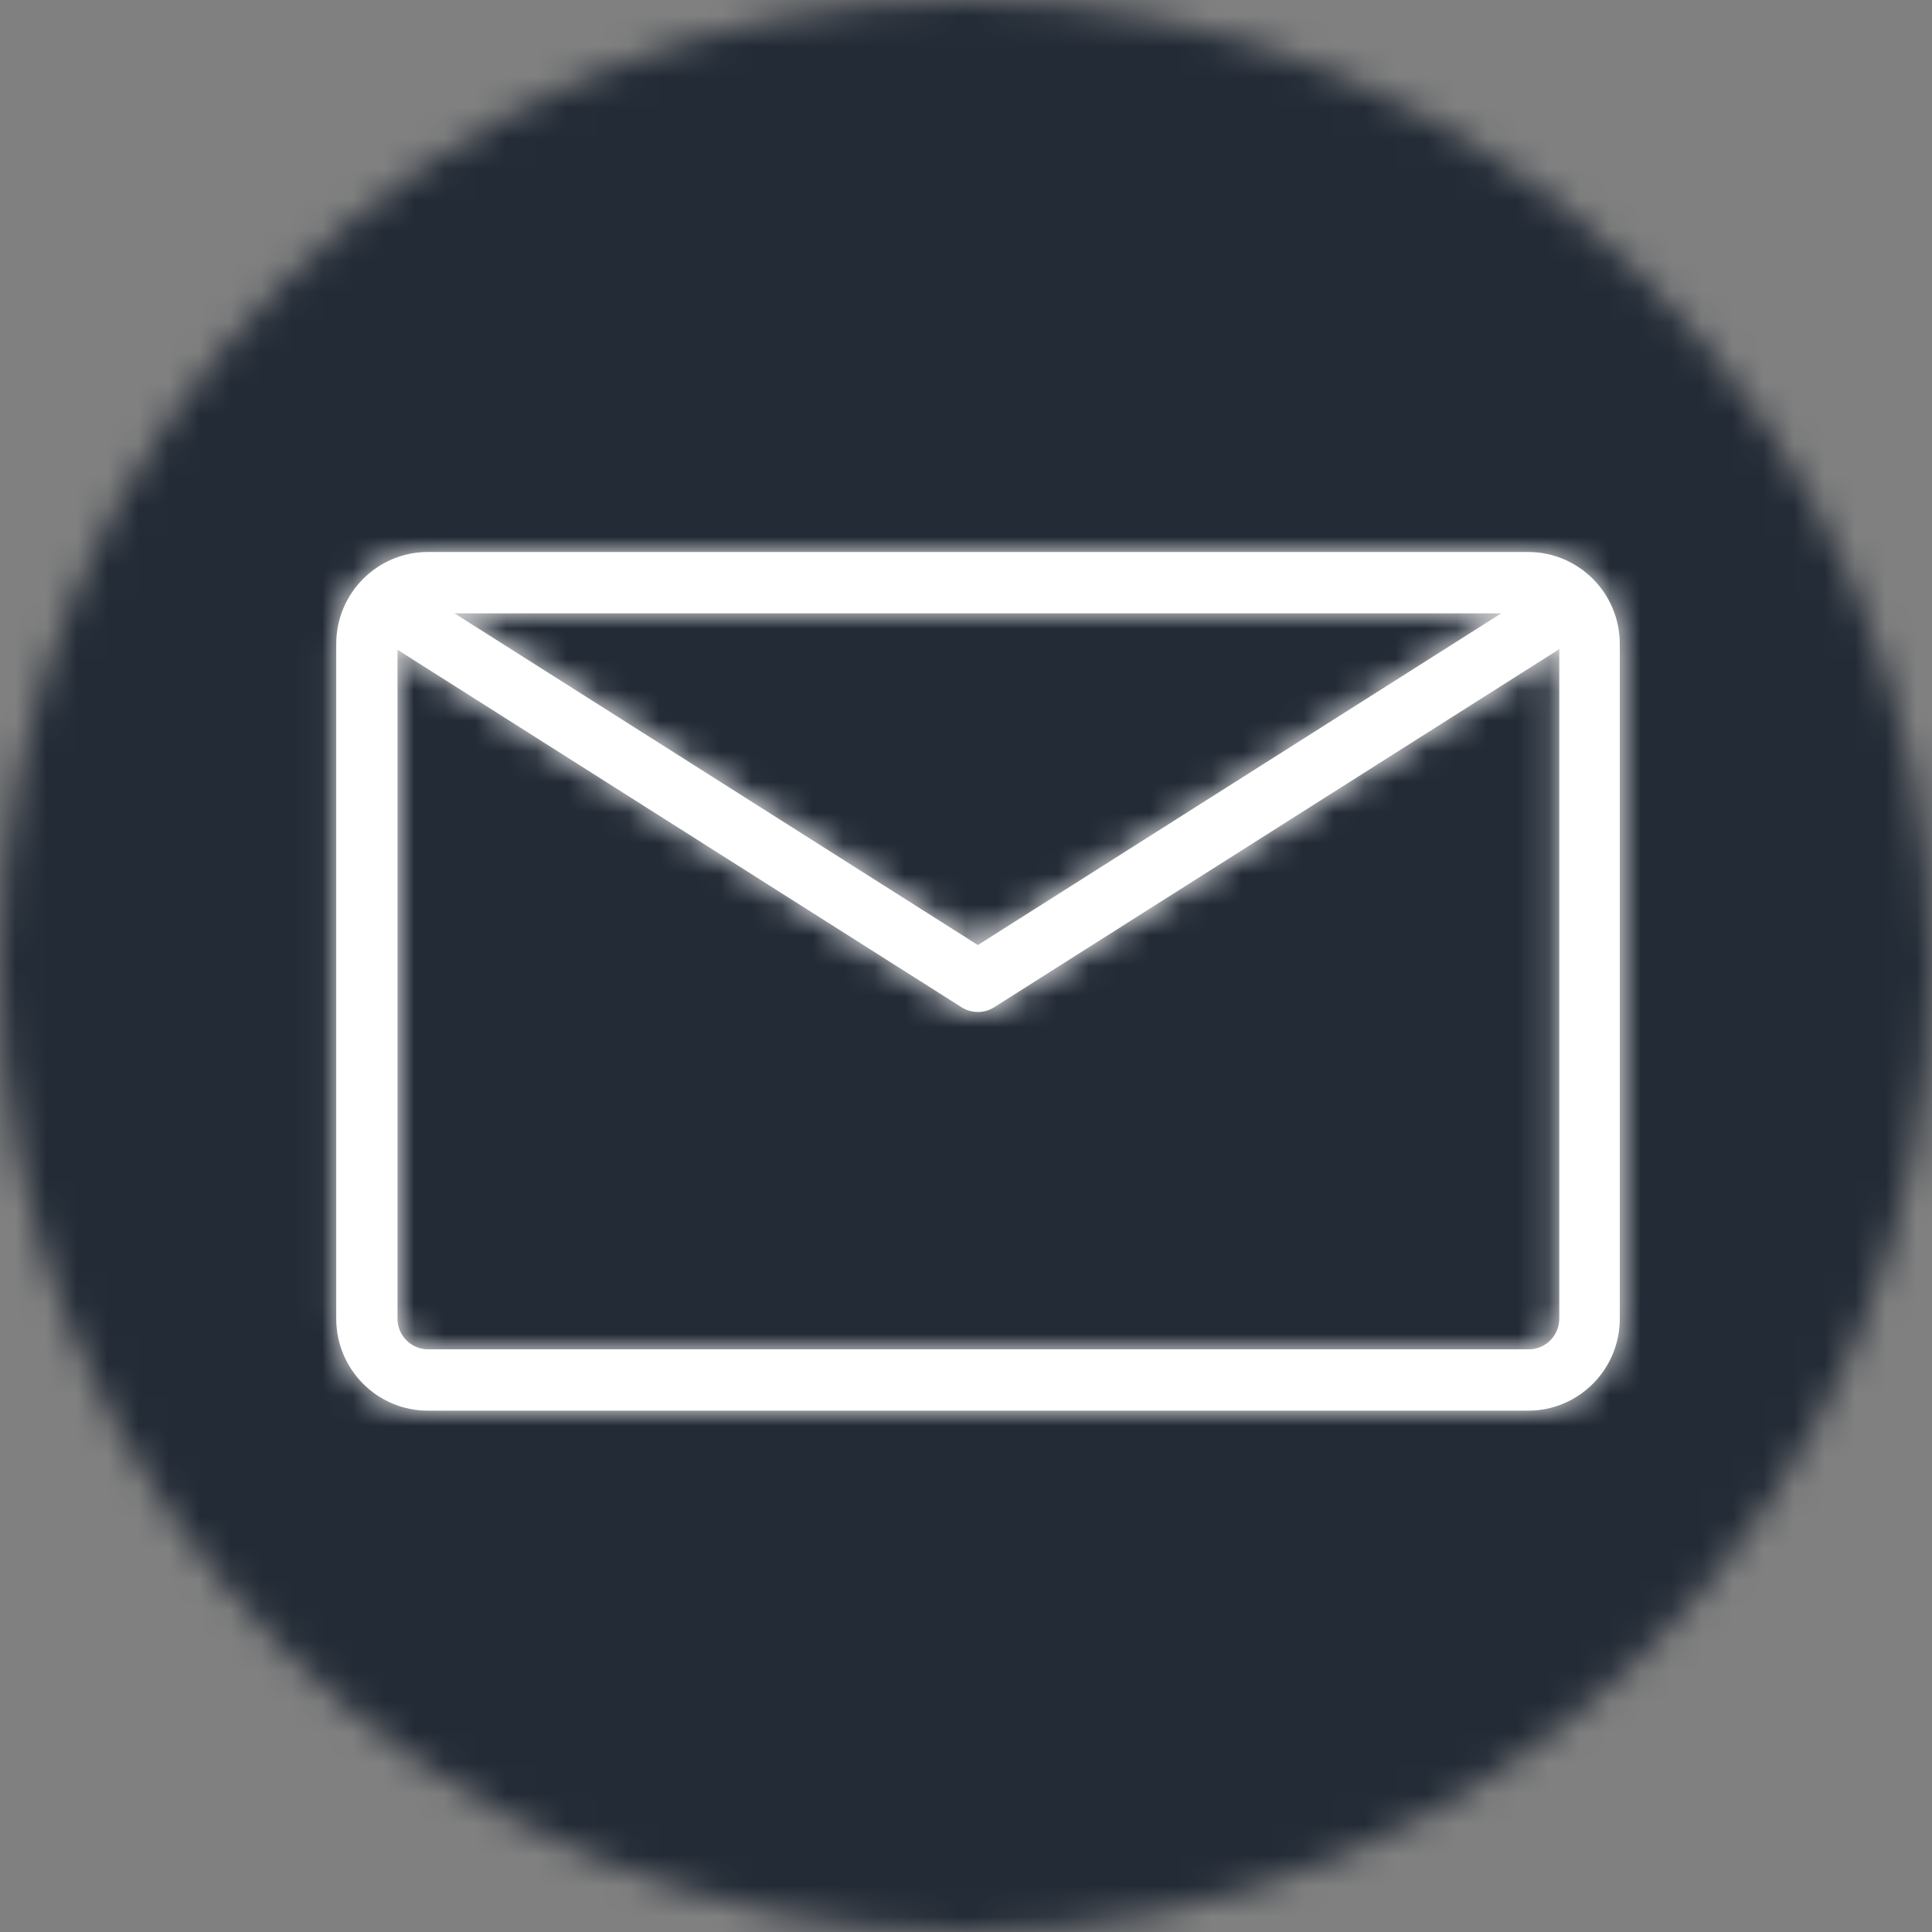
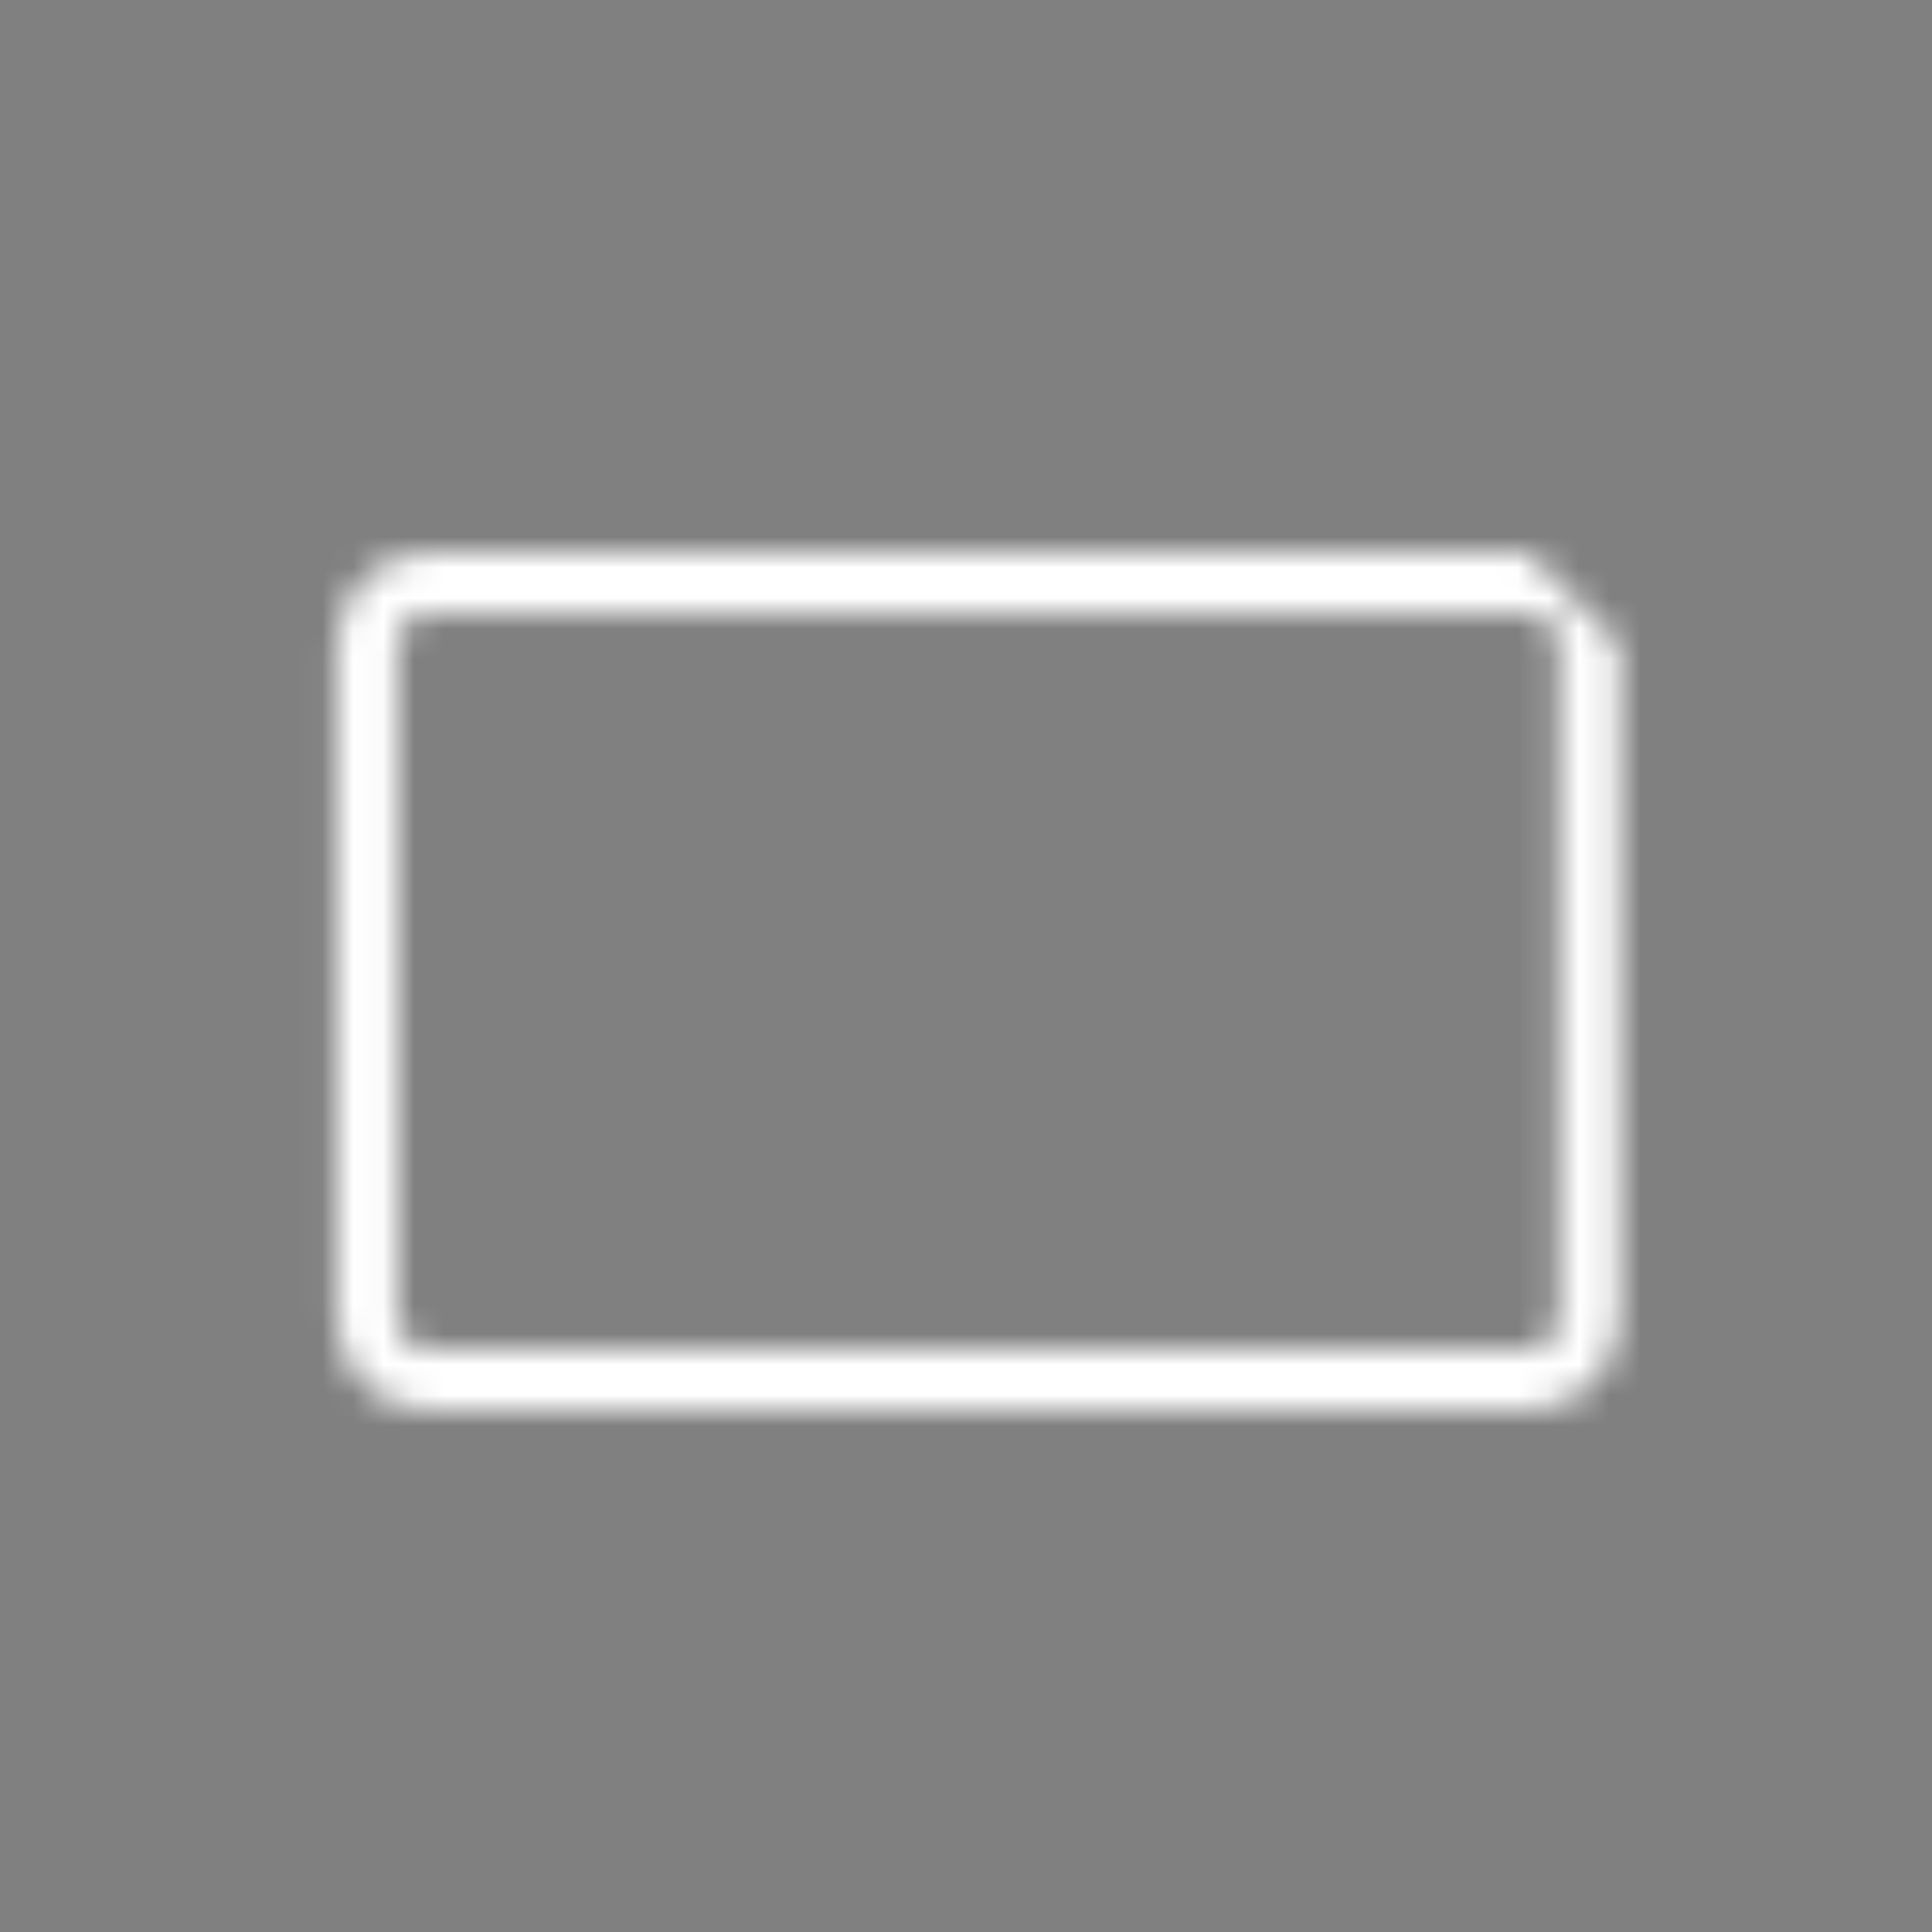
<svg xmlns="http://www.w3.org/2000/svg" width="63" height="63" viewBox="0 0 63 63" fill="none">
  <rect x="0" y="0" width="63" height="63" fill="#808080" stroke="none" />
  <mask id="mask0" mask-type="alpha" maskUnits="userSpaceOnUse" x="0" y="0" width="63" height="63">
    <path d="M31.5 63C48.897 63 63 48.897 63 31.5C63 14.103 48.897 0 31.5 0C14.103 0 0 14.103 0 31.5C0 48.897 14.103 63 31.5 63Z" fill="white" />
  </mask>
  <g mask="url(#mask0)">
-     <rect width="63" height="63" fill="#232B36" />
-     <path fill-rule="evenodd" clip-rule="evenodd" d="M49.83 18H13.953C12.303 18 10.964 19.343 10.964 21V43C10.964 44.657 12.303 46 13.953 46H49.83C51.481 46 52.819 44.657 52.819 43V21C52.819 19.343 51.481 18 49.83 18ZM12.962 21C12.962 20.448 13.408 20 13.959 20H49.849C50.399 20 50.846 20.448 50.846 21V43C50.846 43.552 50.399 44 49.849 44H13.959C13.408 44 12.962 43.552 12.962 43V21Z" fill="white" />
    <mask id="mask1" mask-type="alpha" maskUnits="userSpaceOnUse" x="10" y="18" width="43" height="28">
-       <path fill-rule="evenodd" clip-rule="evenodd" d="M49.83 18H13.953C12.303 18 10.964 19.343 10.964 21V43C10.964 44.657 12.303 46 13.953 46H49.83C51.481 46 52.819 44.657 52.819 43V21C52.819 19.343 51.481 18 49.83 18ZM12.962 21C12.962 20.448 13.408 20 13.959 20H49.849C50.399 20 50.846 20.448 50.846 21V43C50.846 43.552 50.399 44 49.849 44H13.959C13.408 44 12.962 43.552 12.962 43V21Z" fill="white" />
+       <path fill-rule="evenodd" clip-rule="evenodd" d="M49.83 18H13.953C12.303 18 10.964 19.343 10.964 21V43C10.964 44.657 12.303 46 13.953 46H49.83C51.481 46 52.819 44.657 52.819 43V21ZM12.962 21C12.962 20.448 13.408 20 13.959 20H49.849C50.399 20 50.846 20.448 50.846 21V43C50.846 43.552 50.399 44 49.849 44H13.959C13.408 44 12.962 43.552 12.962 43V21Z" fill="white" />
    </mask>
    <g mask="url(#mask1)">
      <rect x="7.973" y="8" width="47.853" height="48" fill="white" />
    </g>
-     <path d="M13.485 19.154C13.02 18.86 12.404 18.999 12.11 19.466C11.816 19.933 11.955 20.55 12.421 20.845L31.355 32.845C31.68 33.051 32.094 33.051 32.419 32.845L51.354 20.845C51.819 20.55 51.958 19.933 51.664 19.466C51.37 18.999 50.755 18.86 50.289 19.154L31.887 30.817L13.485 19.154Z" fill="white" />
    <mask id="mask2" mask-type="alpha" maskUnits="userSpaceOnUse" x="11" y="18" width="41" height="15">
      <path d="M13.485 19.154C13.02 18.86 12.404 18.999 12.11 19.466C11.816 19.933 11.955 20.55 12.421 20.845L31.355 32.845C31.68 33.051 32.094 33.051 32.419 32.845L51.354 20.845C51.819 20.55 51.958 19.933 51.664 19.466C51.37 18.999 50.755 18.86 50.289 19.154L31.887 30.817L13.485 19.154Z" fill="white" />
    </mask>
    <g mask="url(#mask2)">
-       <rect x="7.973" y="8" width="47.853" height="48" fill="white" />
-     </g>
+       </g>
  </g>
</svg>